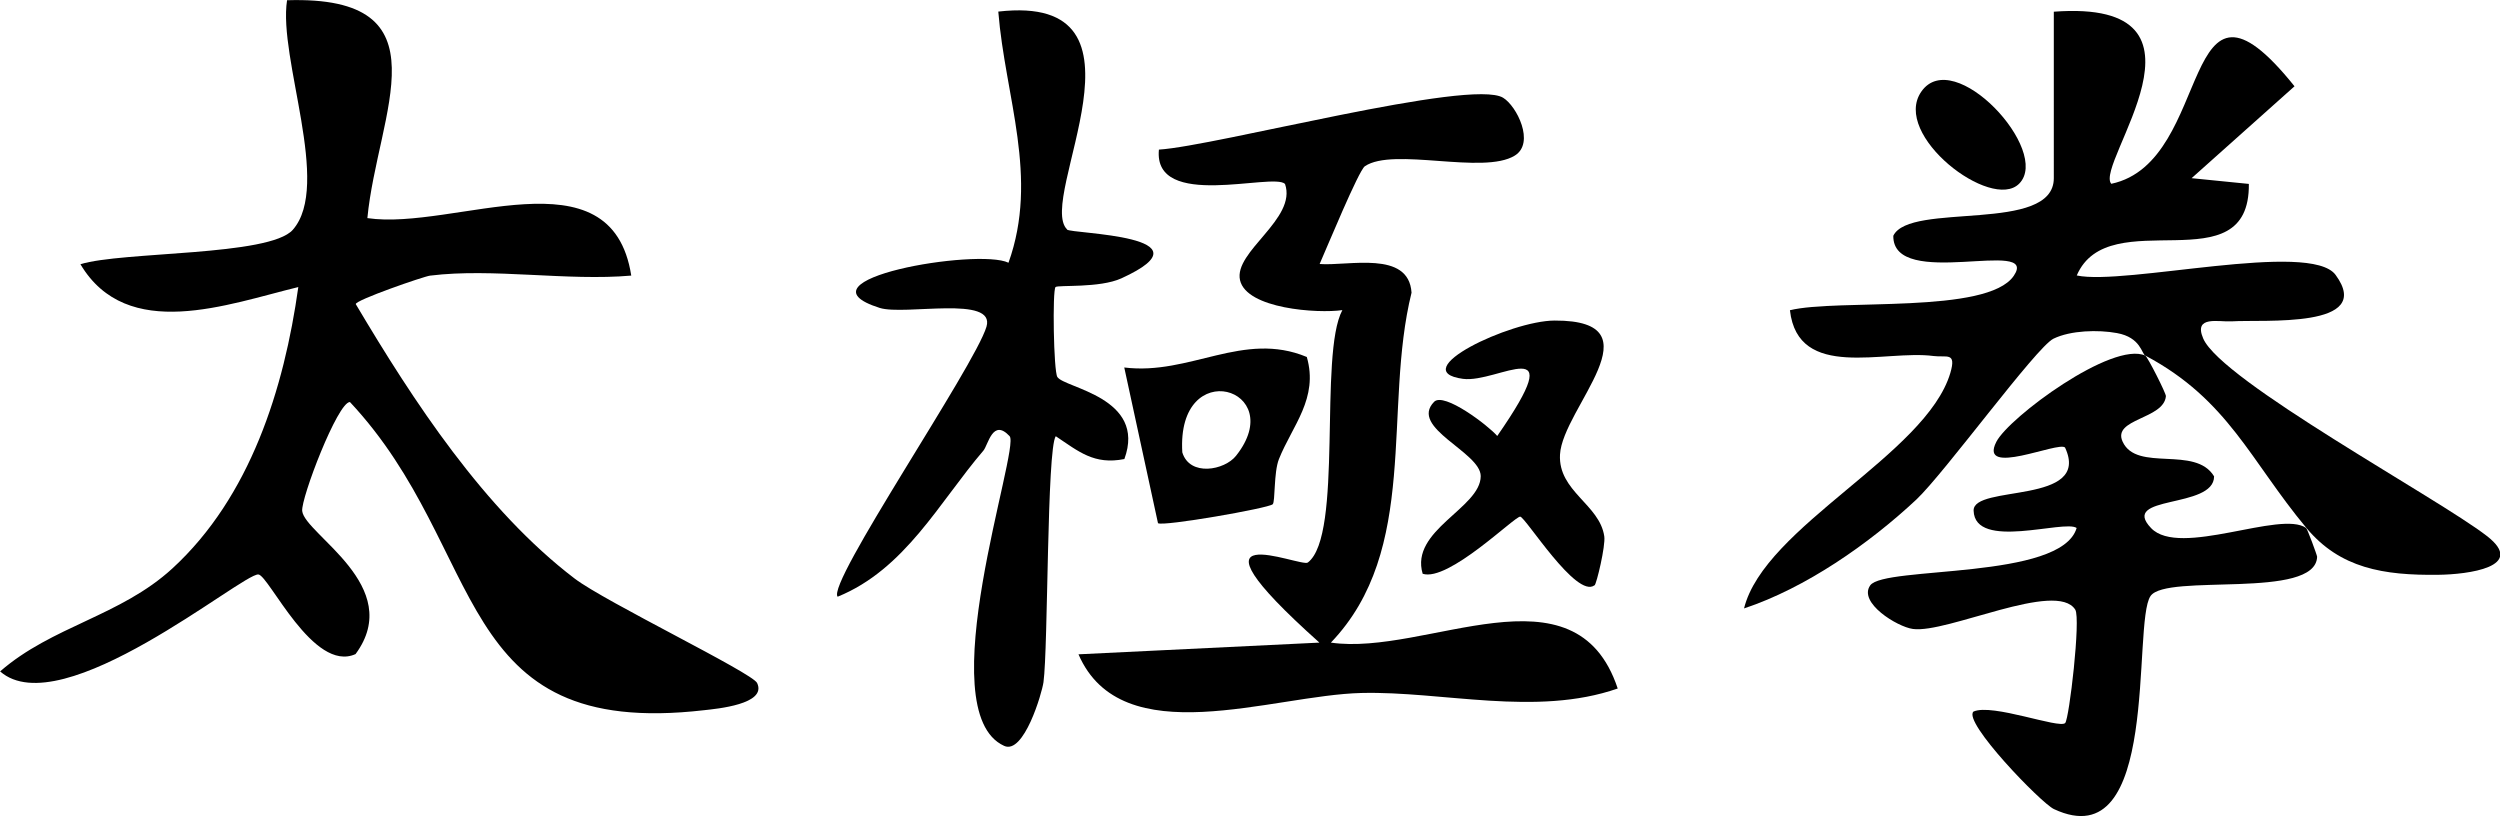
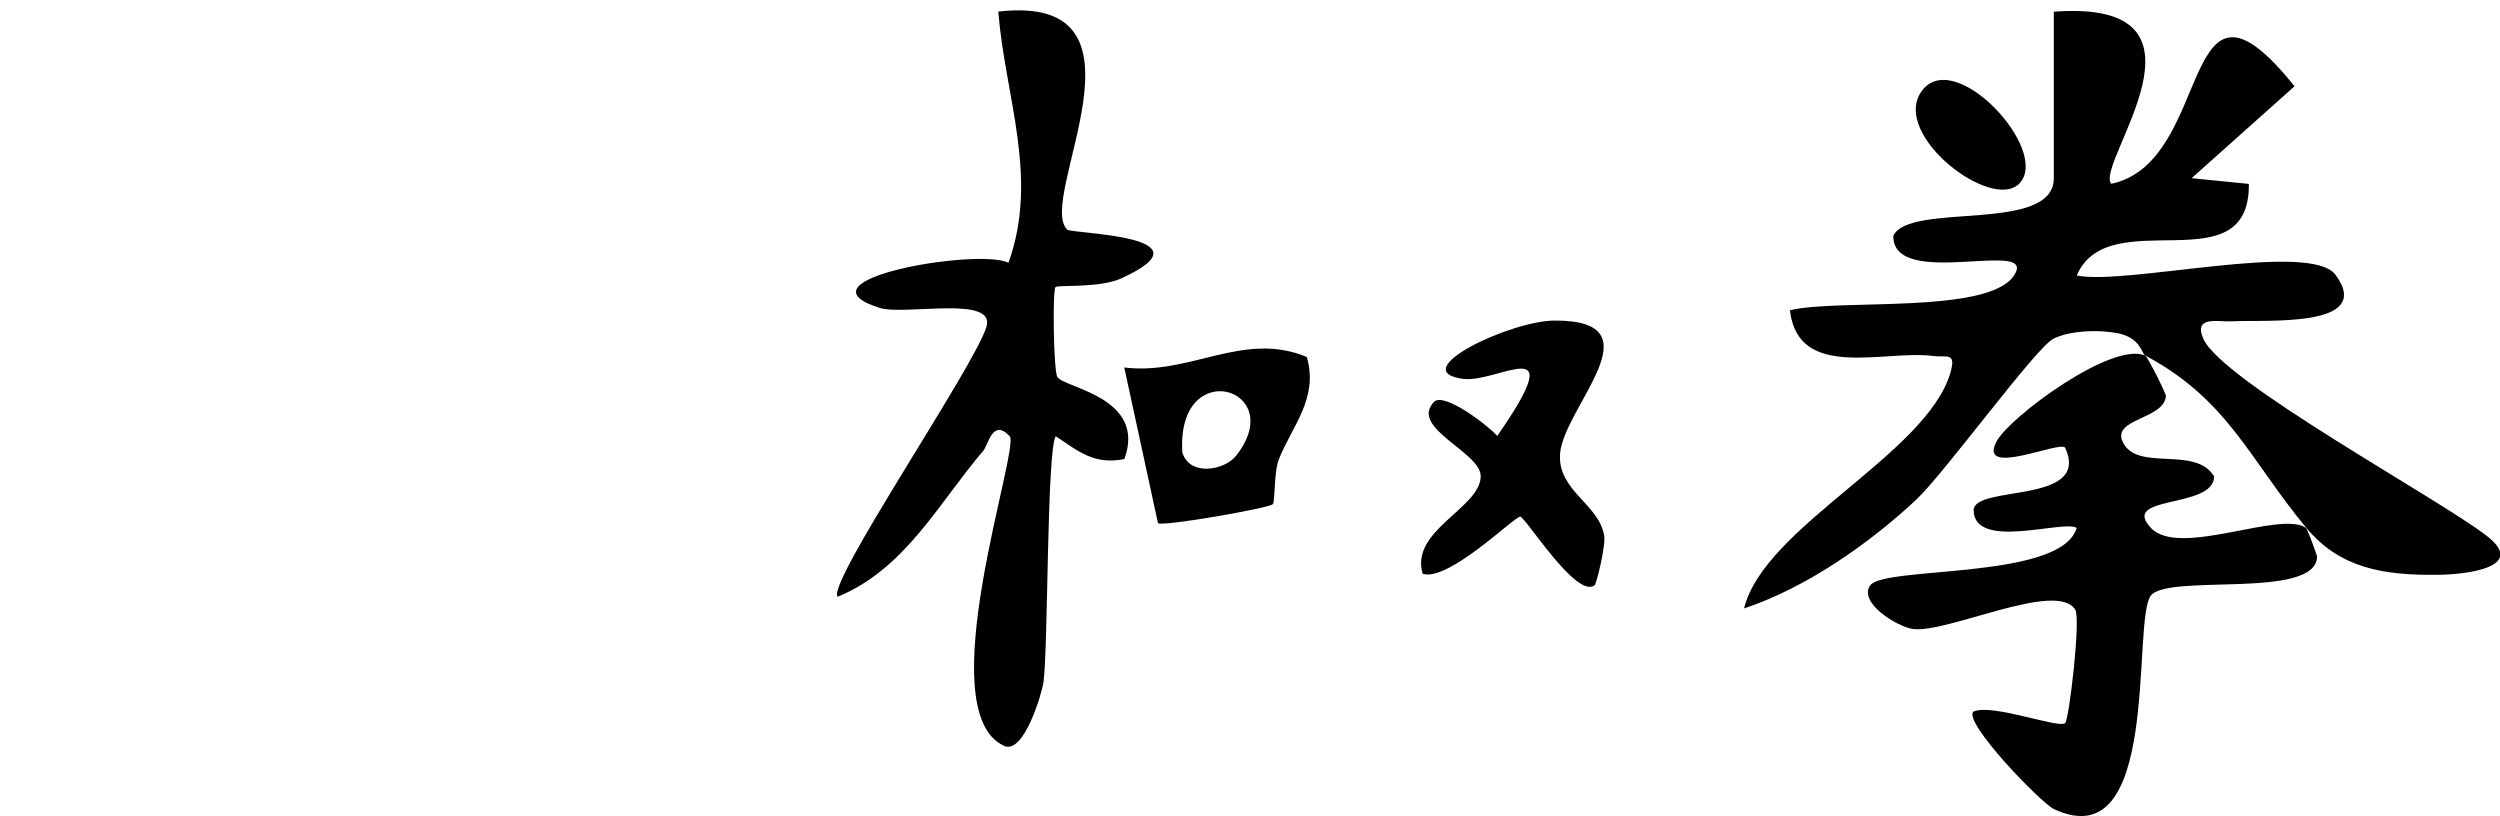
<svg xmlns="http://www.w3.org/2000/svg" id="Livello_2" data-name="Livello 2" viewBox="0 0 217.9 71.13">
  <g id="Livello_1-2" data-name="Livello 1">
-     <path d="M37.5,24.02c-.57.07-6.59,2.16-6.49,2.49,5.01,8.44,11.2,17.92,19.08,23.92,2.65,2.02,15.48,8.21,15.9,9.1.89,1.86-3.56,2.25-4.61,2.37-22.18,2.57-18.74-13.89-30.88-26.86-1.07,0-4.28,8.4-4.16,9.5.22,2.03,9.01,6.55,4.65,12.47-3.68,1.67-7.55-6.86-8.47-6.94-1.38-.12-17.16,13.14-22.51,8.45,4.53-3.95,10.49-4.82,15.02-8.98,6.78-6.23,9.73-15.65,10.97-24.52-6.14,1.49-14.92,4.85-18.99-1.99,3.64-1.13,16.47-.69,18.51-3,3.41-3.88-1.29-14.95-.5-20.01,14.13-.44,7.88,9.82,7,18.99,7.58,1.12,21.28-6.02,23,5.01-5.56.49-12.09-.67-17.5,0Z" />
    <g>
-       <path d="M93,20.01c.4.38,12.97.49,4.74,4.25-1.91.87-5.53.56-5.74.76-.28.27-.17,7.33.16,7.84.6.96,7.81,1.77,5.84,7.15-2.64.53-4-.67-5.98-1.99-.78,1.11-.66,18.41-1.07,21.44-.13.95-1.71,6.34-3.43,5.55-6.59-3,1.43-25.96.48-26.99-1.48-1.6-1.87.77-2.29,1.26-3.84,4.48-6.81,10.33-12.7,12.73-1.02-1.11,11.94-20.07,12.97-23.53.83-2.78-7.13-.96-9.3-1.64-7.75-2.45,8.55-5.24,11.22-3.94,2.67-7.45-.29-14.43-.89-21.89,14.47-1.66,3.26,16.35,6,18.99Z" />
+       <path d="M93,20.01c.4.38,12.97.49,4.74,4.25-1.91.87-5.53.56-5.74.76-.28.27-.17,7.33.16,7.84.6.96,7.81,1.77,5.84,7.15-2.64.53-4-.67-5.98-1.99-.78,1.11-.66,18.41-1.07,21.44-.13.95-1.71,6.34-3.43,5.55-6.59-3,1.43-25.96.48-26.99-1.48-1.6-1.87.77-2.29,1.26-3.84,4.48-6.81,10.33-12.7,12.73-1.02-1.11,11.94-20.07,12.97-23.53.83-2.78-7.13-.96-9.3-1.64-7.75-2.45,8.55-5.24,11.22-3.94,2.67-7.45-.29-14.43-.89-21.89,14.47-1.66,3.26,16.35,6,18.99" />
      <g>
-         <path d="M115,23.01c2.51.2,7.79-1.23,8.03,2.5-2.51,10.12.74,22.39-7.03,30.5,8.31,1.21,21.31-7.11,25,4-7.11,2.48-15.27.22-22.33.39-7.8.18-20.9,5.34-24.67-3.37l21-1.02c-12.89-11.52-1.63-6.52-1.01-6.98,3.11-2.36.93-18.14,3.01-22-2.16.31-8.35-.11-8.92-2.61s4.99-5.34,3.92-8.39c-1.03-1.02-11.5,2.33-10.99-2.99,4.97-.31,27.19-6.23,30-4.52,1.19.72,2.8,3.94,1.02,5.04-2.75,1.7-10.58-.76-13.07.93-.54.37-3.3,7.07-3.95,8.54Z" />
        <path d="M138.98,51.01c-1.57,1.22-6.03-5.96-6.48-5.98-.49-.02-6.26,5.7-8.5,4.98-1.13-3.8,5.05-5.72,5.06-8.51,0-2.1-6.28-4.22-4.06-6.48.86-.87,4.72,2.07,5.5,2.98,6.54-9.42.06-4.57-2.99-4.98-5.08-.69,4.13-5.07,7.99-5.08,9.22-.03.69,7.62.47,11.68-.17,3.21,3.46,4.34,3.86,7.13.12.82-.67,4.14-.85,4.28Z" />
        <path d="M113.9,31.11c1.04,3.61-1.26,5.98-2.43,8.91-.46,1.16-.31,3.71-.54,3.93-.37.35-9.6,1.96-10,1.65l-2.94-13.57c5.73.71,10.37-3.22,15.9-.92ZM107.73,39.73c4.67-5.88-5.2-8.86-4.68-.3.65,2.13,3.68,1.56,4.68.3Z" />
      </g>
    </g>
    <g>
      <path d="M187,31.02c-.34-.18-.4-1.61-2.49-1.99-1.63-.3-4.03-.24-5.53.49s-9.51,11.73-11.96,14.03c-4.13,3.86-9.64,7.7-15.01,9.48,1.76-7.14,15.87-13.41,17.98-20.52.55-1.87-.32-1.33-1.47-1.48-4.24-.57-11.81,2.2-12.51-3.99,4.14-1.02,17.21.38,19.51-3s-10.56,1.31-10.5-3.49c1.44-2.99,13.99-.16,13.99-5.02V1.02c15.39-1.15,3.49,13.32,5.01,15,9.06-1.91,5.83-21.14,15.97-8.5l-8.97,8.01,4.99.5c.1,8.92-12.21,1.5-15,7.98,4.19.9,20.35-3.06,22.56-.05,3.46,4.72-6.31,3.87-9.07,4.05-1.08.07-3.34-.54-2.47,1.49,1.57,3.69,20.46,13.91,24.73,17.22,3.48,2.7-1.67,3.35-4.24,3.38-4.77.06-8.56-.56-11.5-4.09-4.89-5.87-6.8-11.16-14-15Z" />
      <path d="M187,31.02c.18.08,1.8,3.27,1.78,3.51-.17,2.02-4.71,1.95-3.77,3.97,1.24,2.68,6.33.3,7.97,3.02,0,2.87-8.29,1.58-5.49,4.51,2.48,2.6,11.32-1.59,13.51-.01.11.08.96,2.38.96,2.51-.13,3.78-13.14,1.41-14.52,3.42-1.63,2.37.92,22.94-8.42,18.57-1.13-.53-7.98-7.62-7.01-8.5,1.63-.73,7.48,1.52,7.99,1,.35-.35,1.37-9.1.88-9.88-1.63-2.6-11.19,2.1-14.16,1.68-1.37-.19-4.78-2.3-3.71-3.8,1.22-1.71,16.66-.44,17.99-5-1.05-.76-8.87,1.99-8.98-1.51-.07-2.31,10.3-.48,7.97-5.5-.53-.58-7.58,2.62-5.99-.5,1.09-2.13,10.13-8.82,12.99-7.51Z" />
      <path d="M175.99,16.01c-2.42,2.44-11.14-4.25-8.53-8.02,2.82-4.08,11.37,5.16,8.53,8.02Z" />
    </g>
  </g>
</svg>